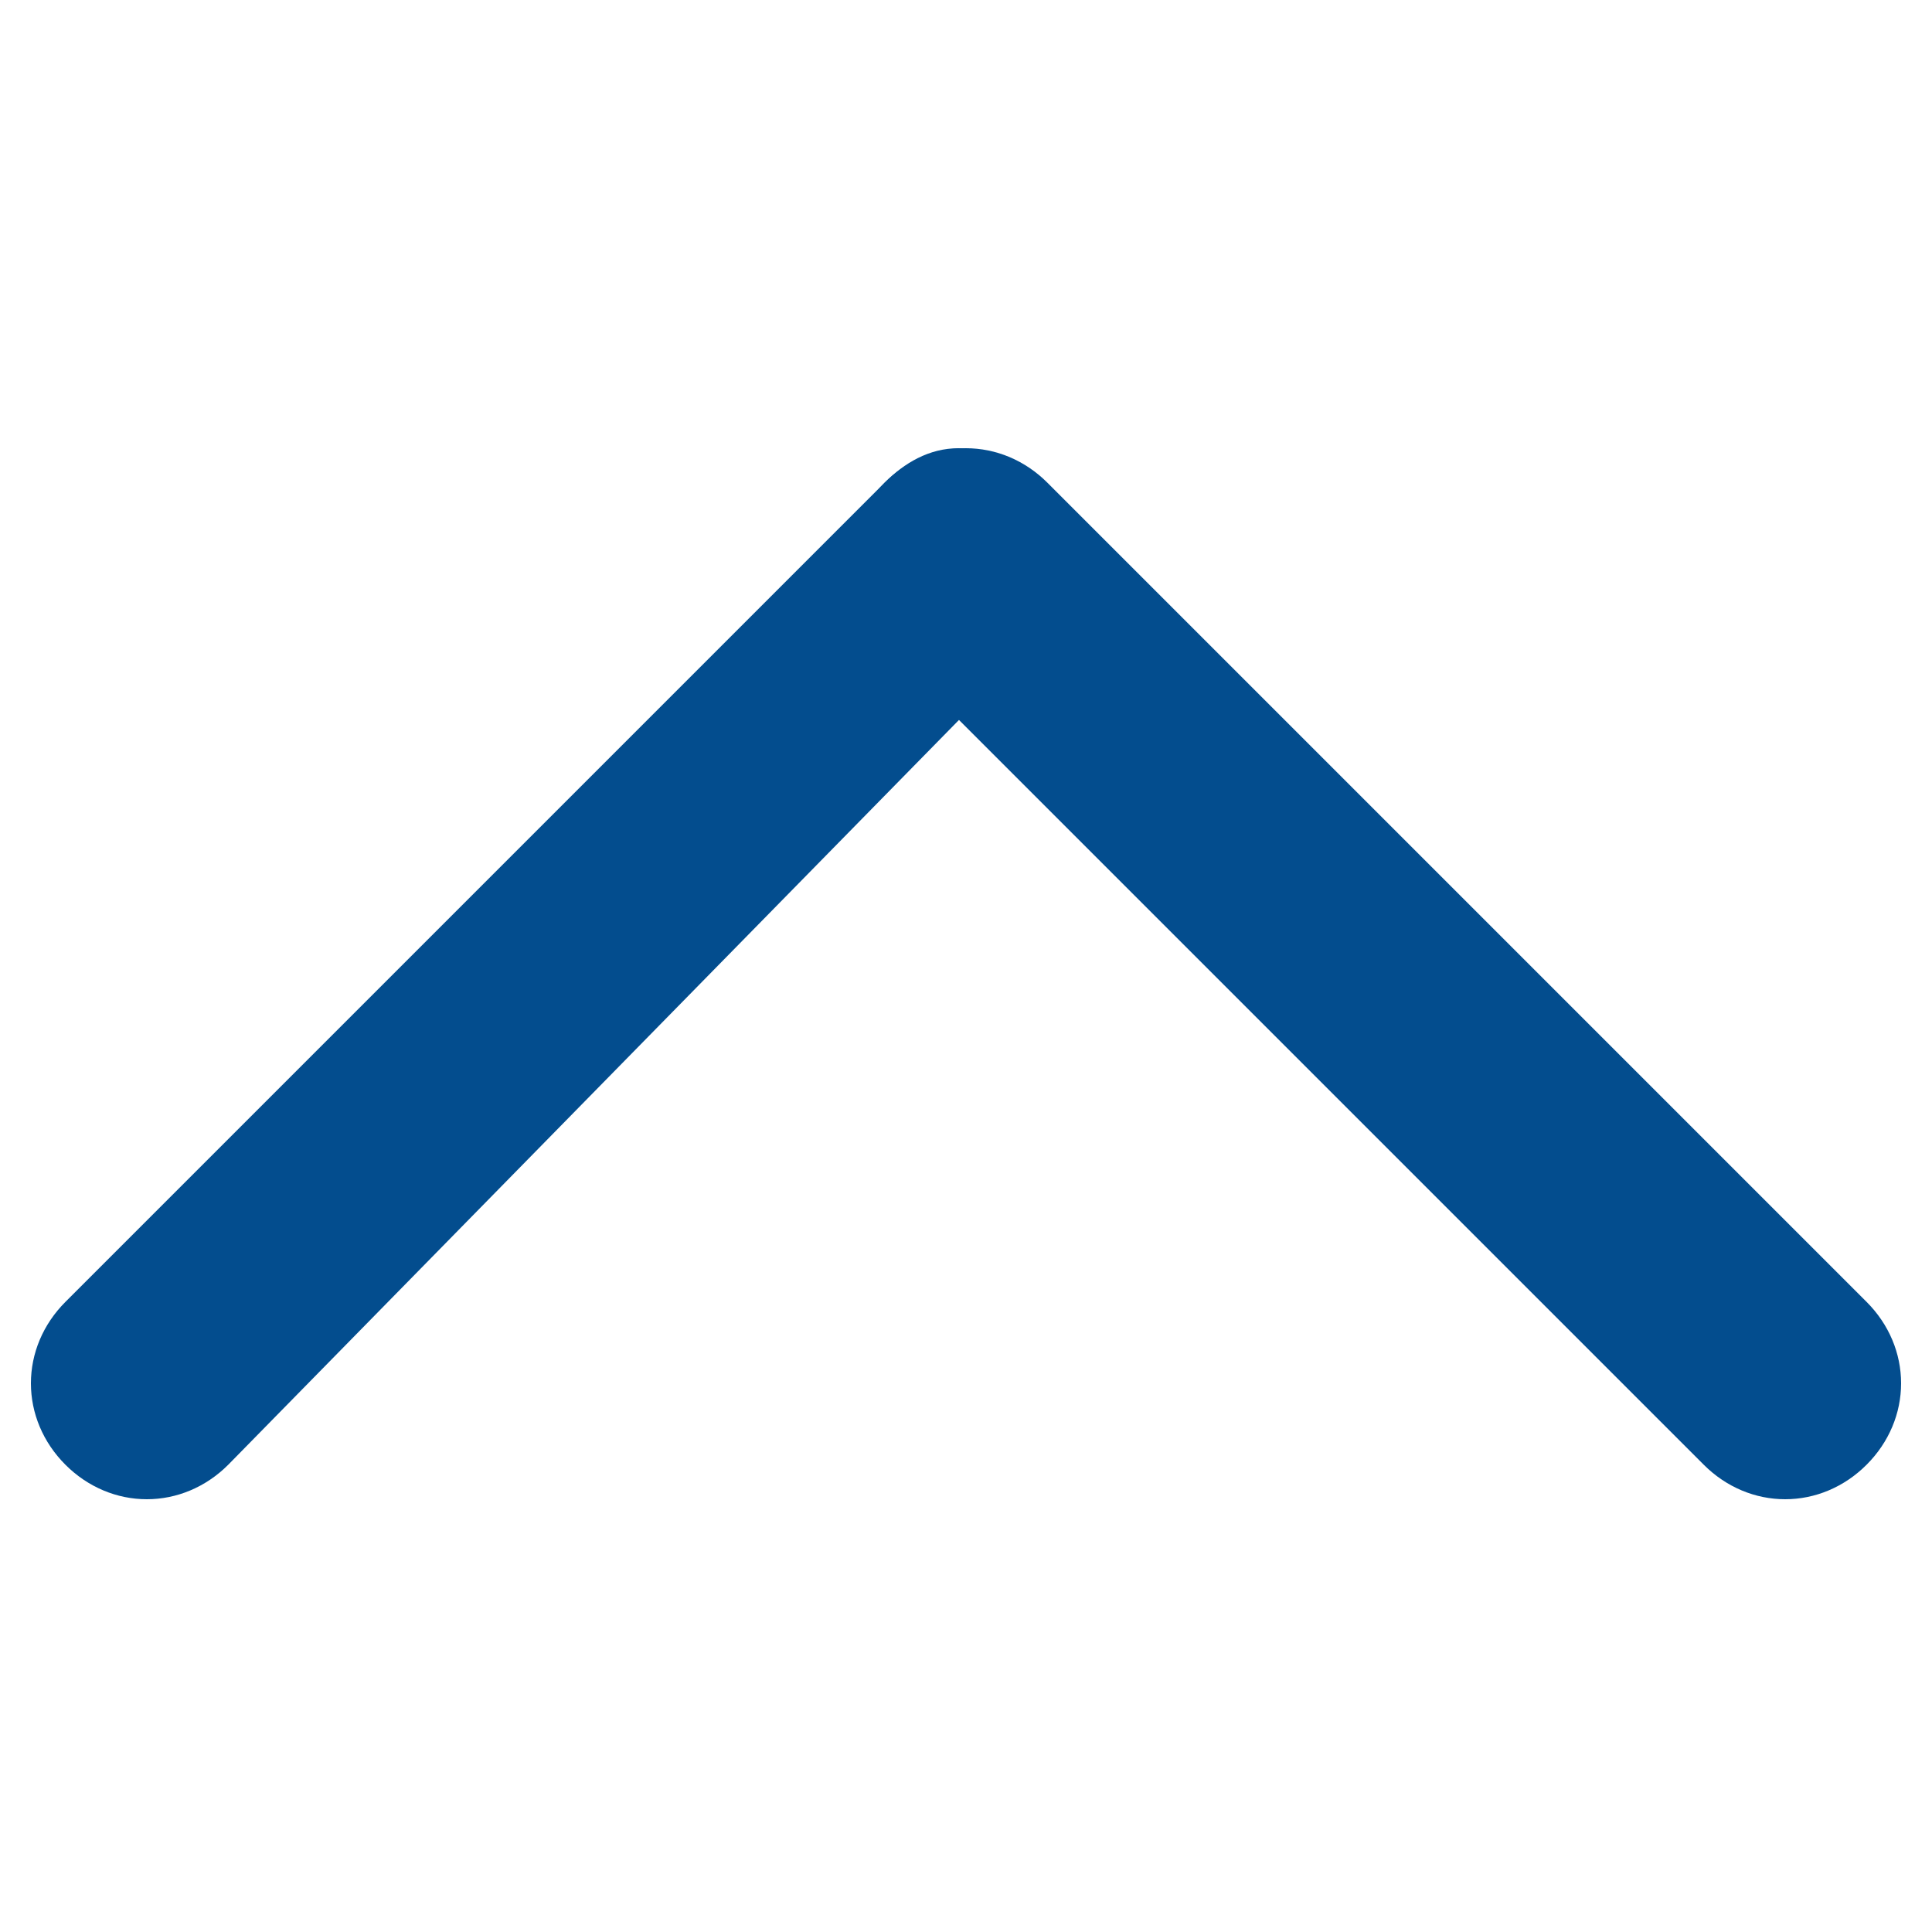
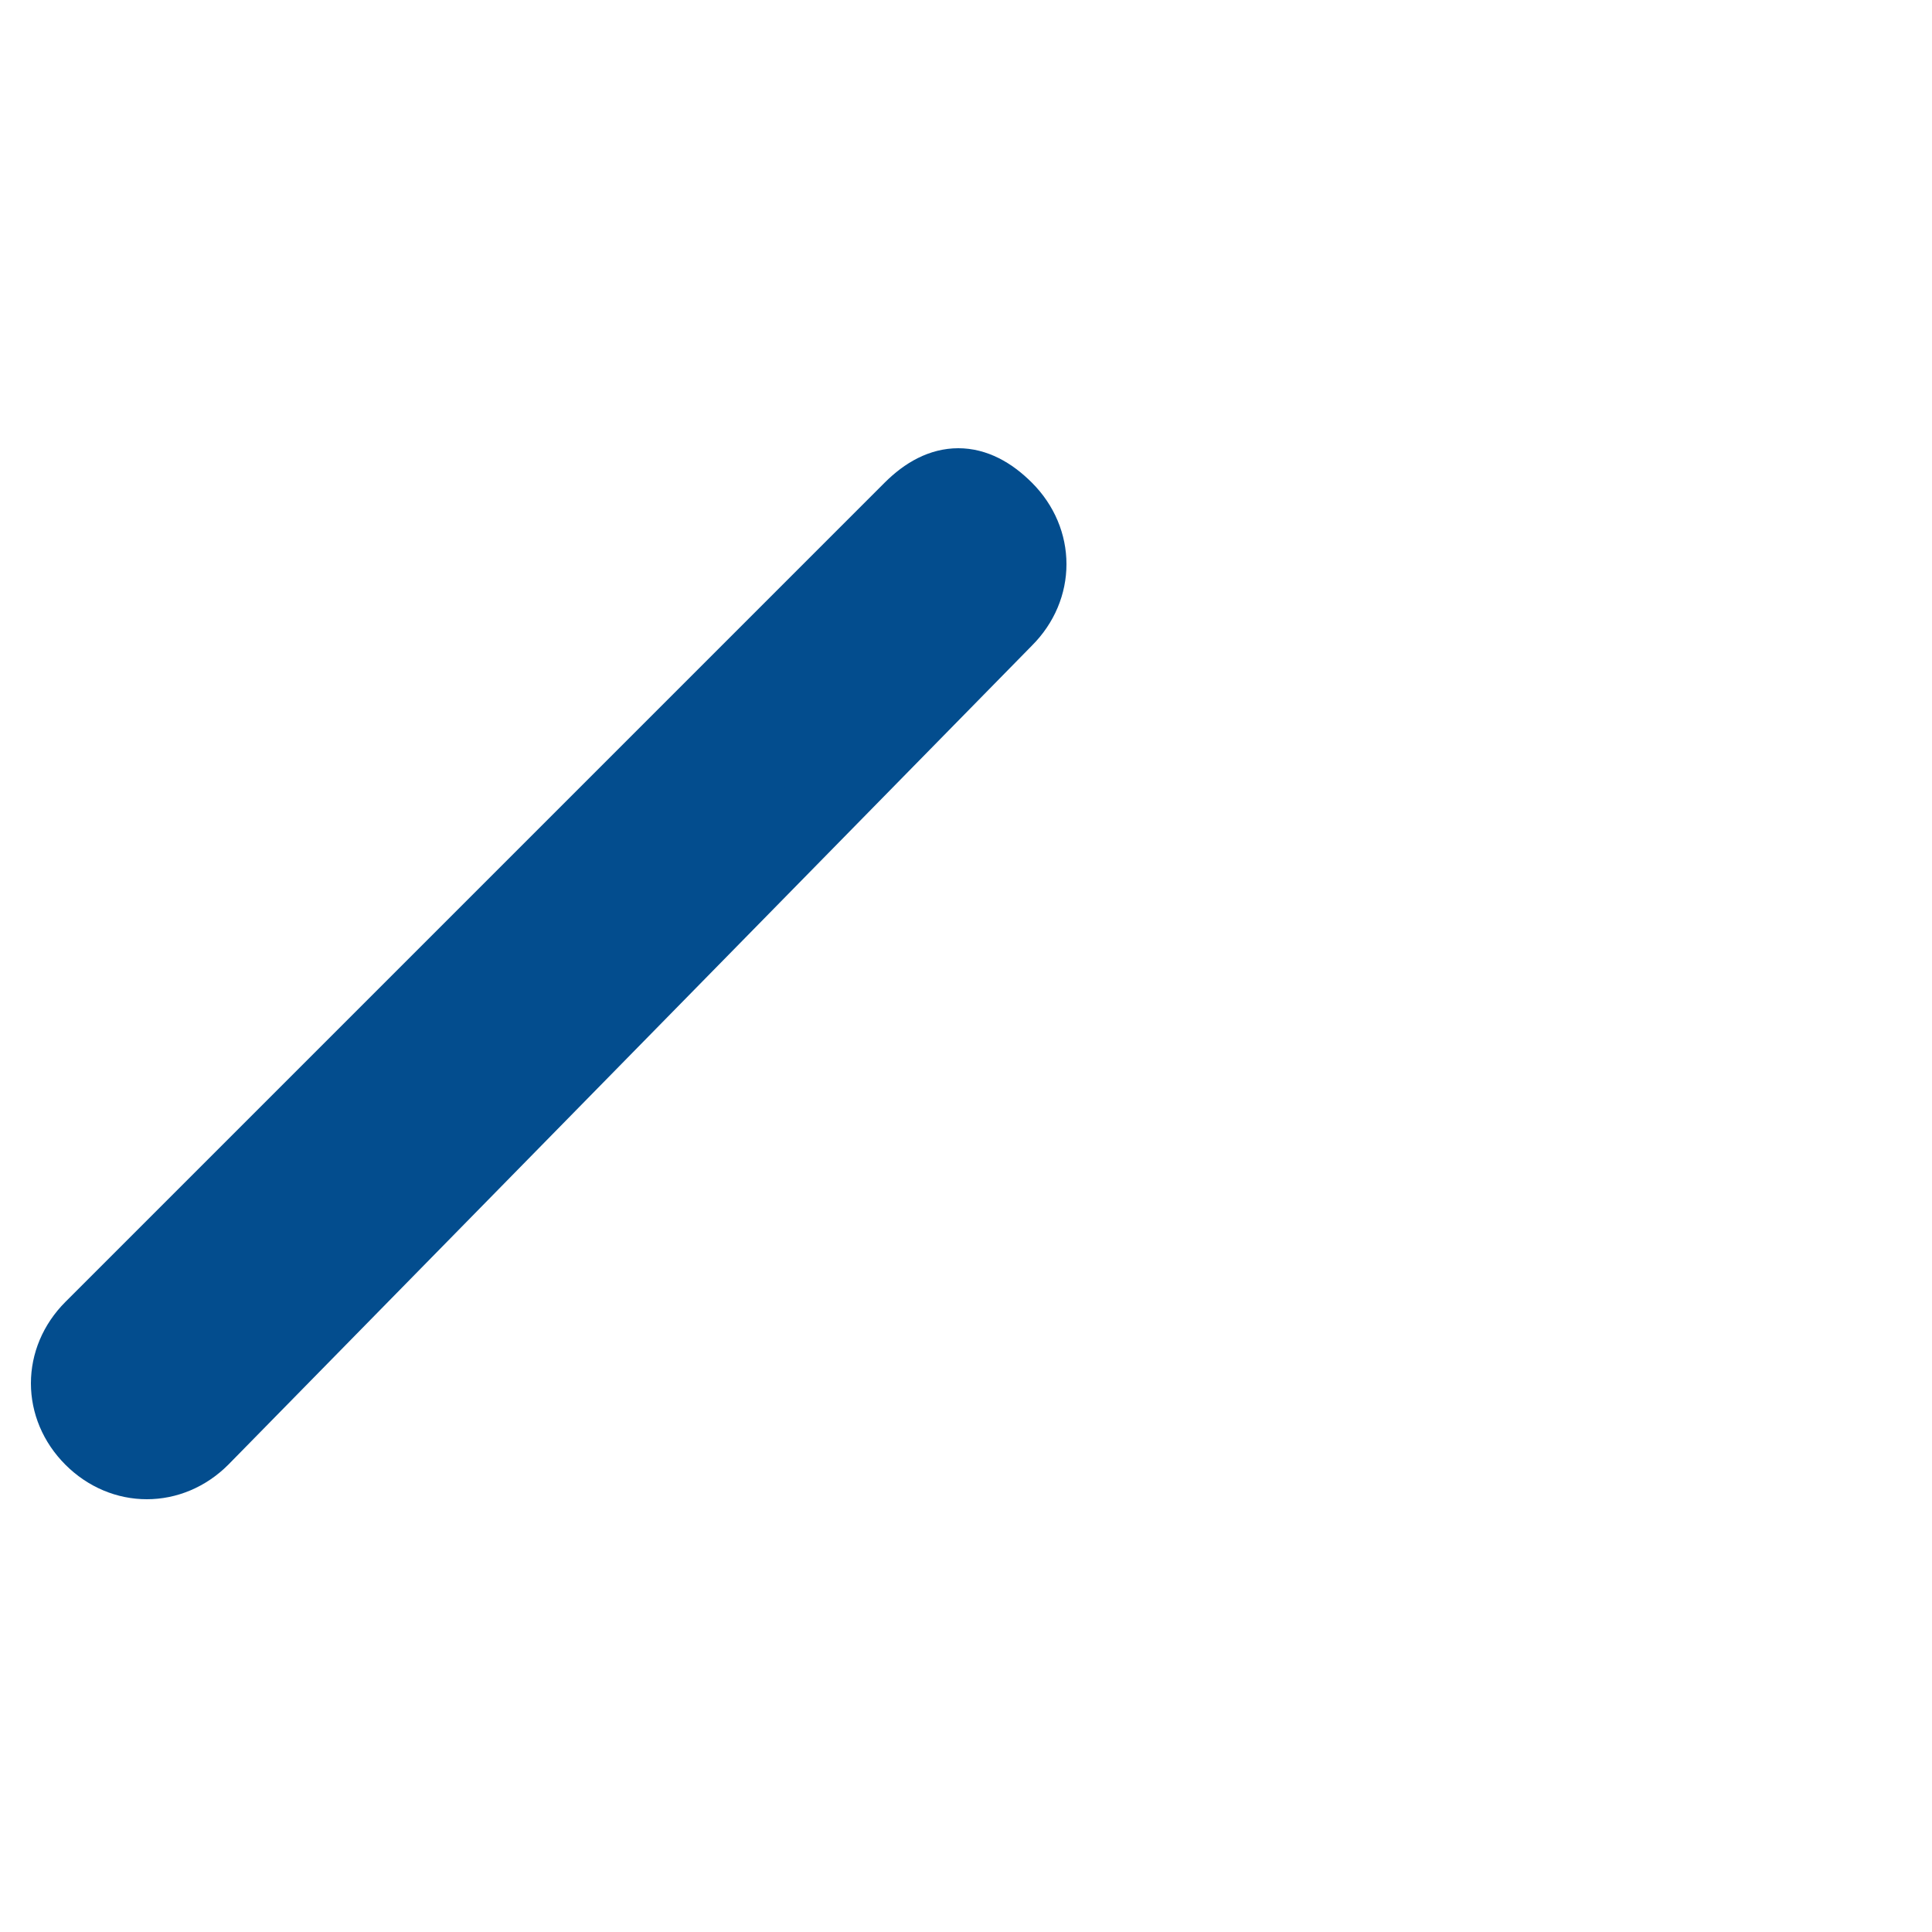
<svg xmlns="http://www.w3.org/2000/svg" version="1.1" id="Capa_1" x="0px" y="0px" viewBox="0 0 12.5 12.5" style="enable-background:new 0 0 12.5 12.5;" xml:space="preserve">
  <style type="text/css">
	.st0{fill:#034D8E;stroke:#034D8E;stroke-width:0.5;stroke-miterlimit:10;}
</style>
  <g>
    <path class="st0" d="M5.9,3.3L0.6,8.6c-0.2,0.2-0.2,0.5,0,0.7l0,0c0.2,0.2,0.5,0.2,0.7,0L6.5,4c0.2-0.2,0.2-0.5,0-0.7l0,0   C6.3,3.1,6.1,3.1,5.9,3.3z" />
-     <path class="st0" d="M11.9,8.6L6.6,3.3c-0.2-0.2-0.5-0.2-0.7,0l0,0C5.7,3.5,5.7,3.8,5.9,4l5.3,5.3c0.2,0.2,0.5,0.2,0.7,0l0,0   C12.1,9.1,12.1,8.8,11.9,8.6z" />
  </g>
</svg>